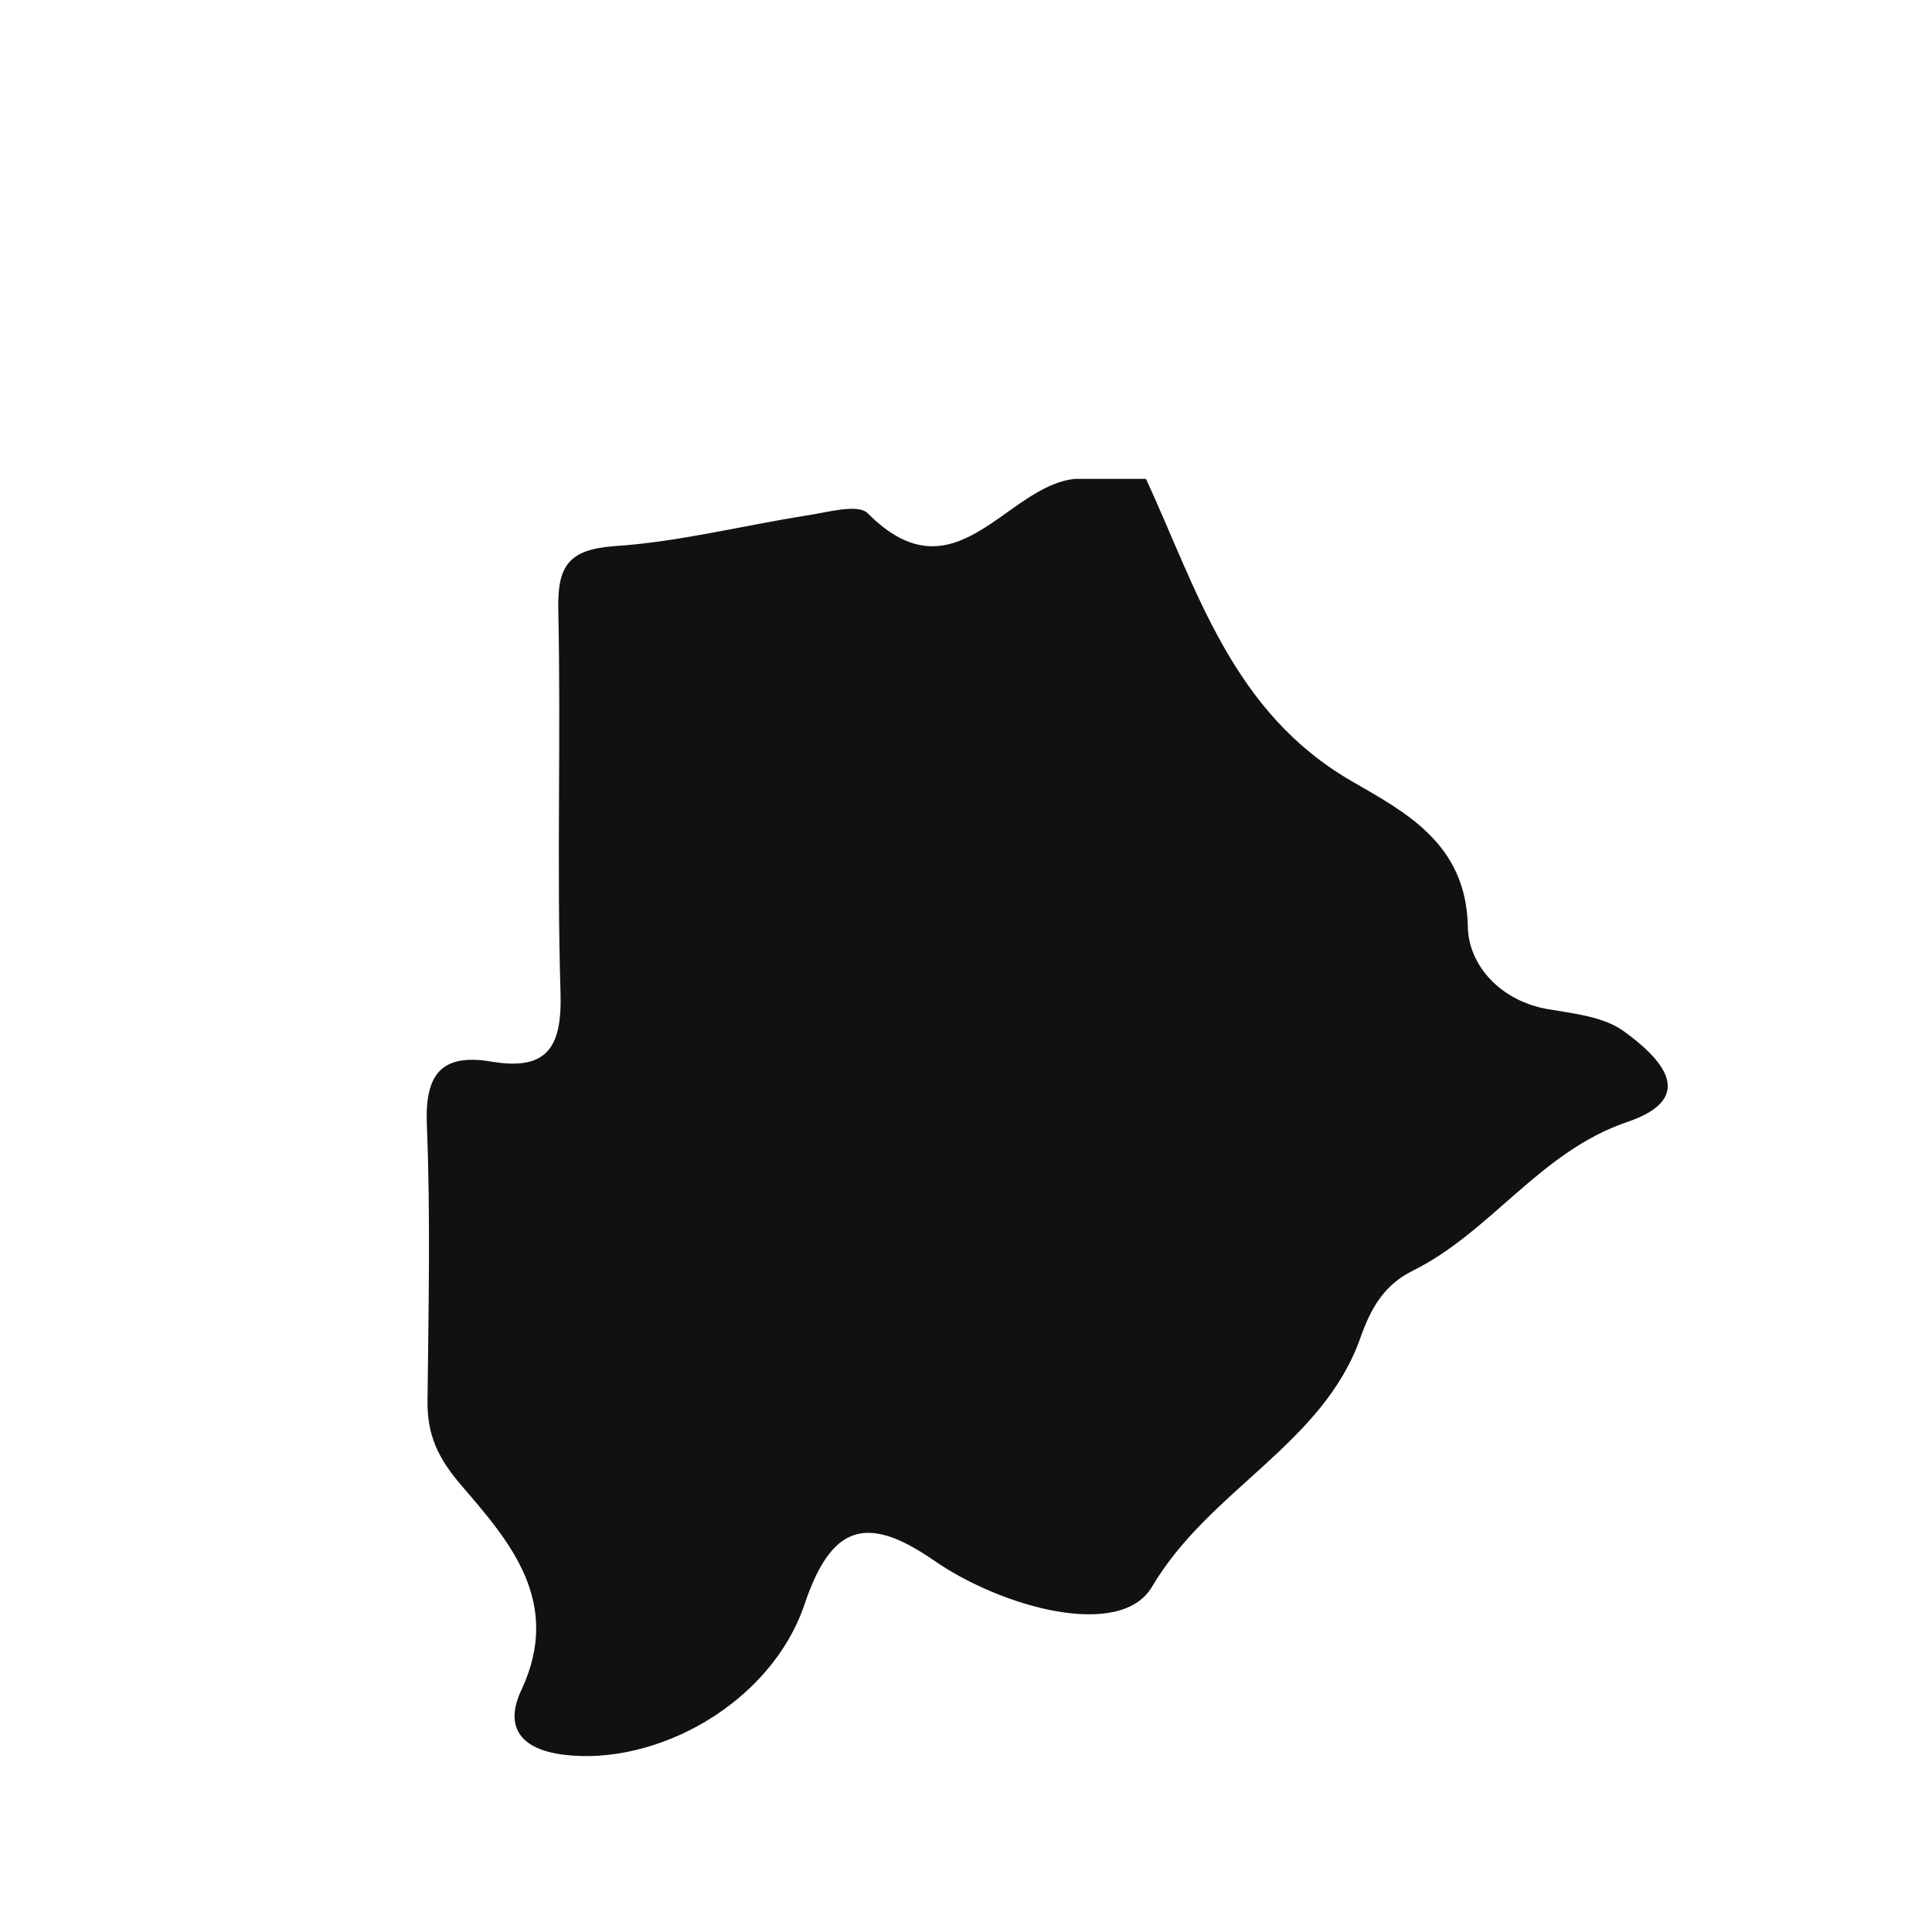
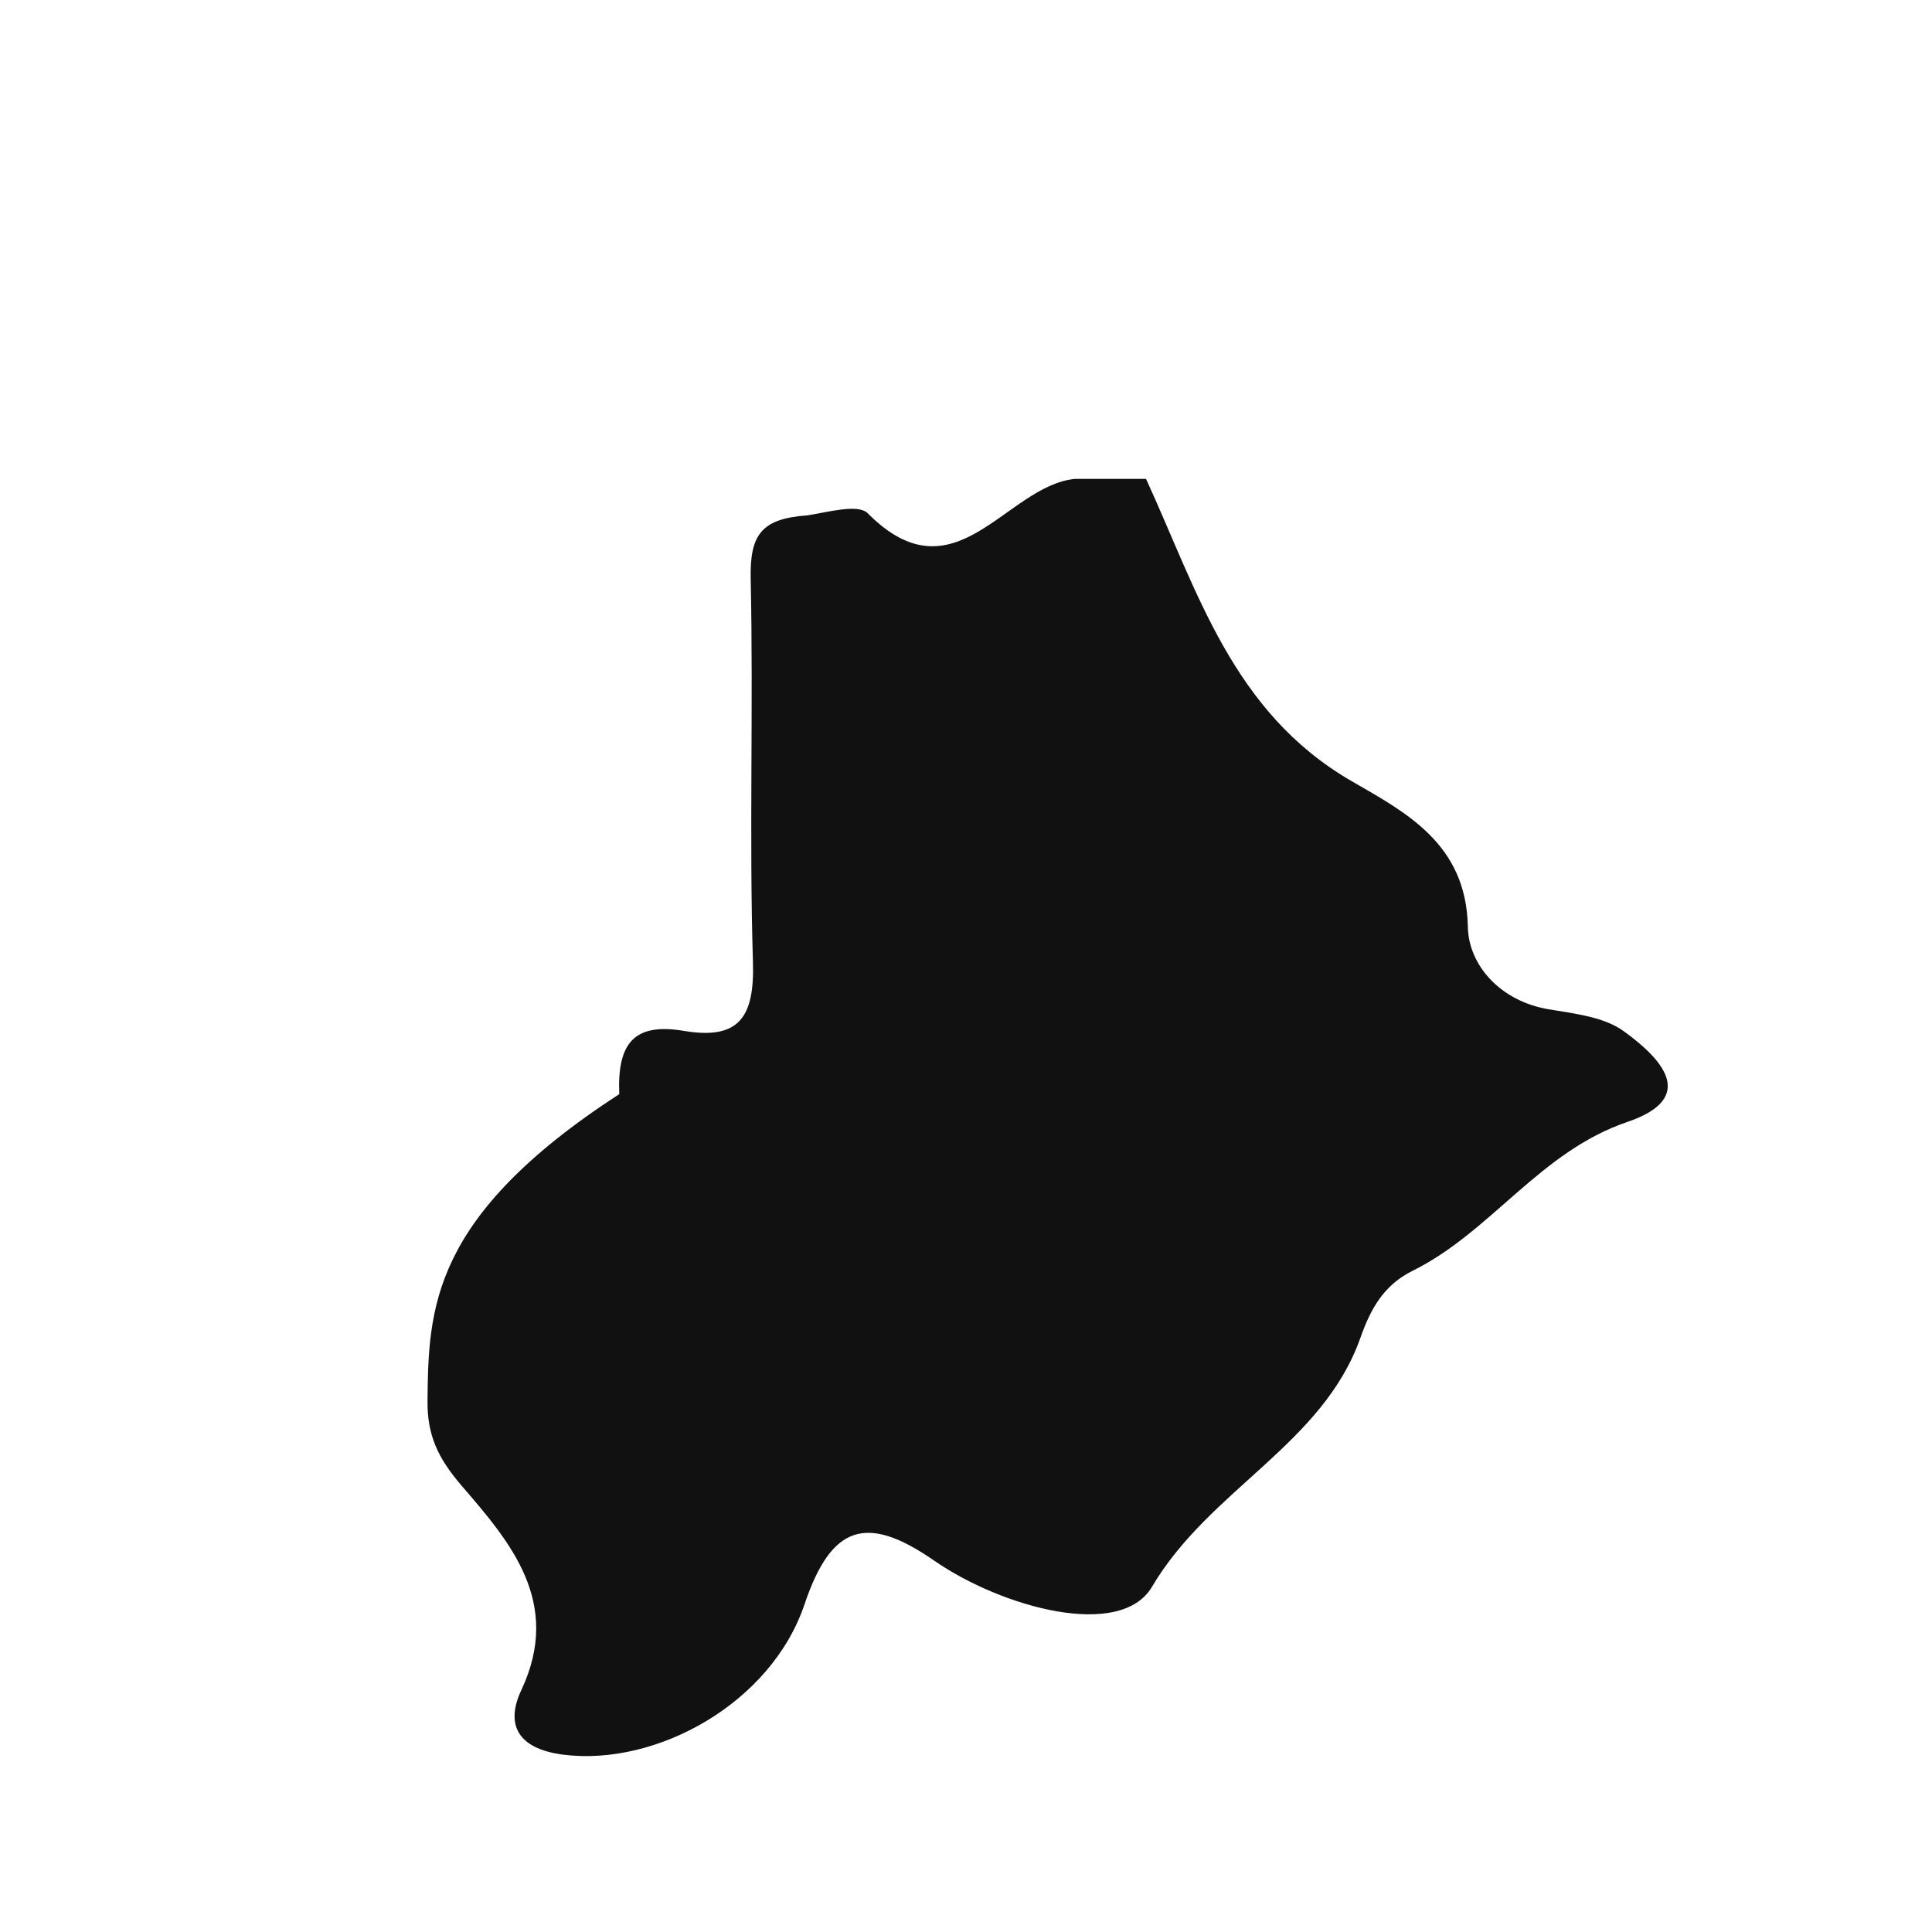
<svg xmlns="http://www.w3.org/2000/svg" version="1.1" id="Layer_1" x="0px" y="0px" width="32px" height="32px" viewBox="0 0 32 32" style="enable-background:new 0 0 32 32;" xml:space="preserve">
-   <path style="fill-rule:evenodd;clip-rule:evenodd;fill:#121111;" d="M7.081,23.201c-0.006,0.563,0.167,0.944,0.564,1.406  c0.802,0.93,1.673,1.932,0.99,3.386c-0.256,0.543-0.095,0.971,0.703,1.071c1.533,0.191,3.433-0.848,3.988-2.493  c0.441-1.307,1.02-1.502,2.141-0.726c1.135,0.786,3.093,1.317,3.613,0.438c0.957-1.62,2.827-2.354,3.453-4.126  c0.171-0.483,0.387-0.873,0.867-1.11c1.3-0.645,2.104-1.972,3.554-2.464c1.21-0.411,0.521-1.082-0.058-1.502  c-0.332-0.241-0.82-0.292-1.25-0.365c-0.794-0.134-1.322-0.728-1.334-1.365c-0.025-1.383-1.04-1.9-1.93-2.416  c-1.972-1.142-2.548-3.148-3.4-5.003c-0.393,0-0.787,0-1.18,0c-1.146,0.117-1.983,2.027-3.429,0.57  c-0.161-0.162-0.662-0.018-0.998,0.034c-1.063,0.166-2.118,0.437-3.187,0.509c-0.778,0.054-0.957,0.332-0.941,1.06  c0.046,2.113-0.027,4.229,0.037,6.34c0.027,0.899-0.219,1.294-1.142,1.139c-0.828-0.14-1.107,0.204-1.072,1.047  C7.132,20.152,7.097,21.678,7.081,23.201z" />
+   <path style="fill-rule:evenodd;clip-rule:evenodd;fill:#121111;" d="M7.081,23.201c-0.006,0.563,0.167,0.944,0.564,1.406  c0.802,0.93,1.673,1.932,0.99,3.386c-0.256,0.543-0.095,0.971,0.703,1.071c1.533,0.191,3.433-0.848,3.988-2.493  c0.441-1.307,1.02-1.502,2.141-0.726c1.135,0.786,3.093,1.317,3.613,0.438c0.957-1.62,2.827-2.354,3.453-4.126  c0.171-0.483,0.387-0.873,0.867-1.11c1.3-0.645,2.104-1.972,3.554-2.464c1.21-0.411,0.521-1.082-0.058-1.502  c-0.332-0.241-0.82-0.292-1.25-0.365c-0.794-0.134-1.322-0.728-1.334-1.365c-0.025-1.383-1.04-1.9-1.93-2.416  c-1.972-1.142-2.548-3.148-3.4-5.003c-0.393,0-0.787,0-1.18,0c-1.146,0.117-1.983,2.027-3.429,0.57  c-0.161-0.162-0.662-0.018-0.998,0.034c-0.778,0.054-0.957,0.332-0.941,1.06  c0.046,2.113-0.027,4.229,0.037,6.34c0.027,0.899-0.219,1.294-1.142,1.139c-0.828-0.14-1.107,0.204-1.072,1.047  C7.132,20.152,7.097,21.678,7.081,23.201z" />
</svg>